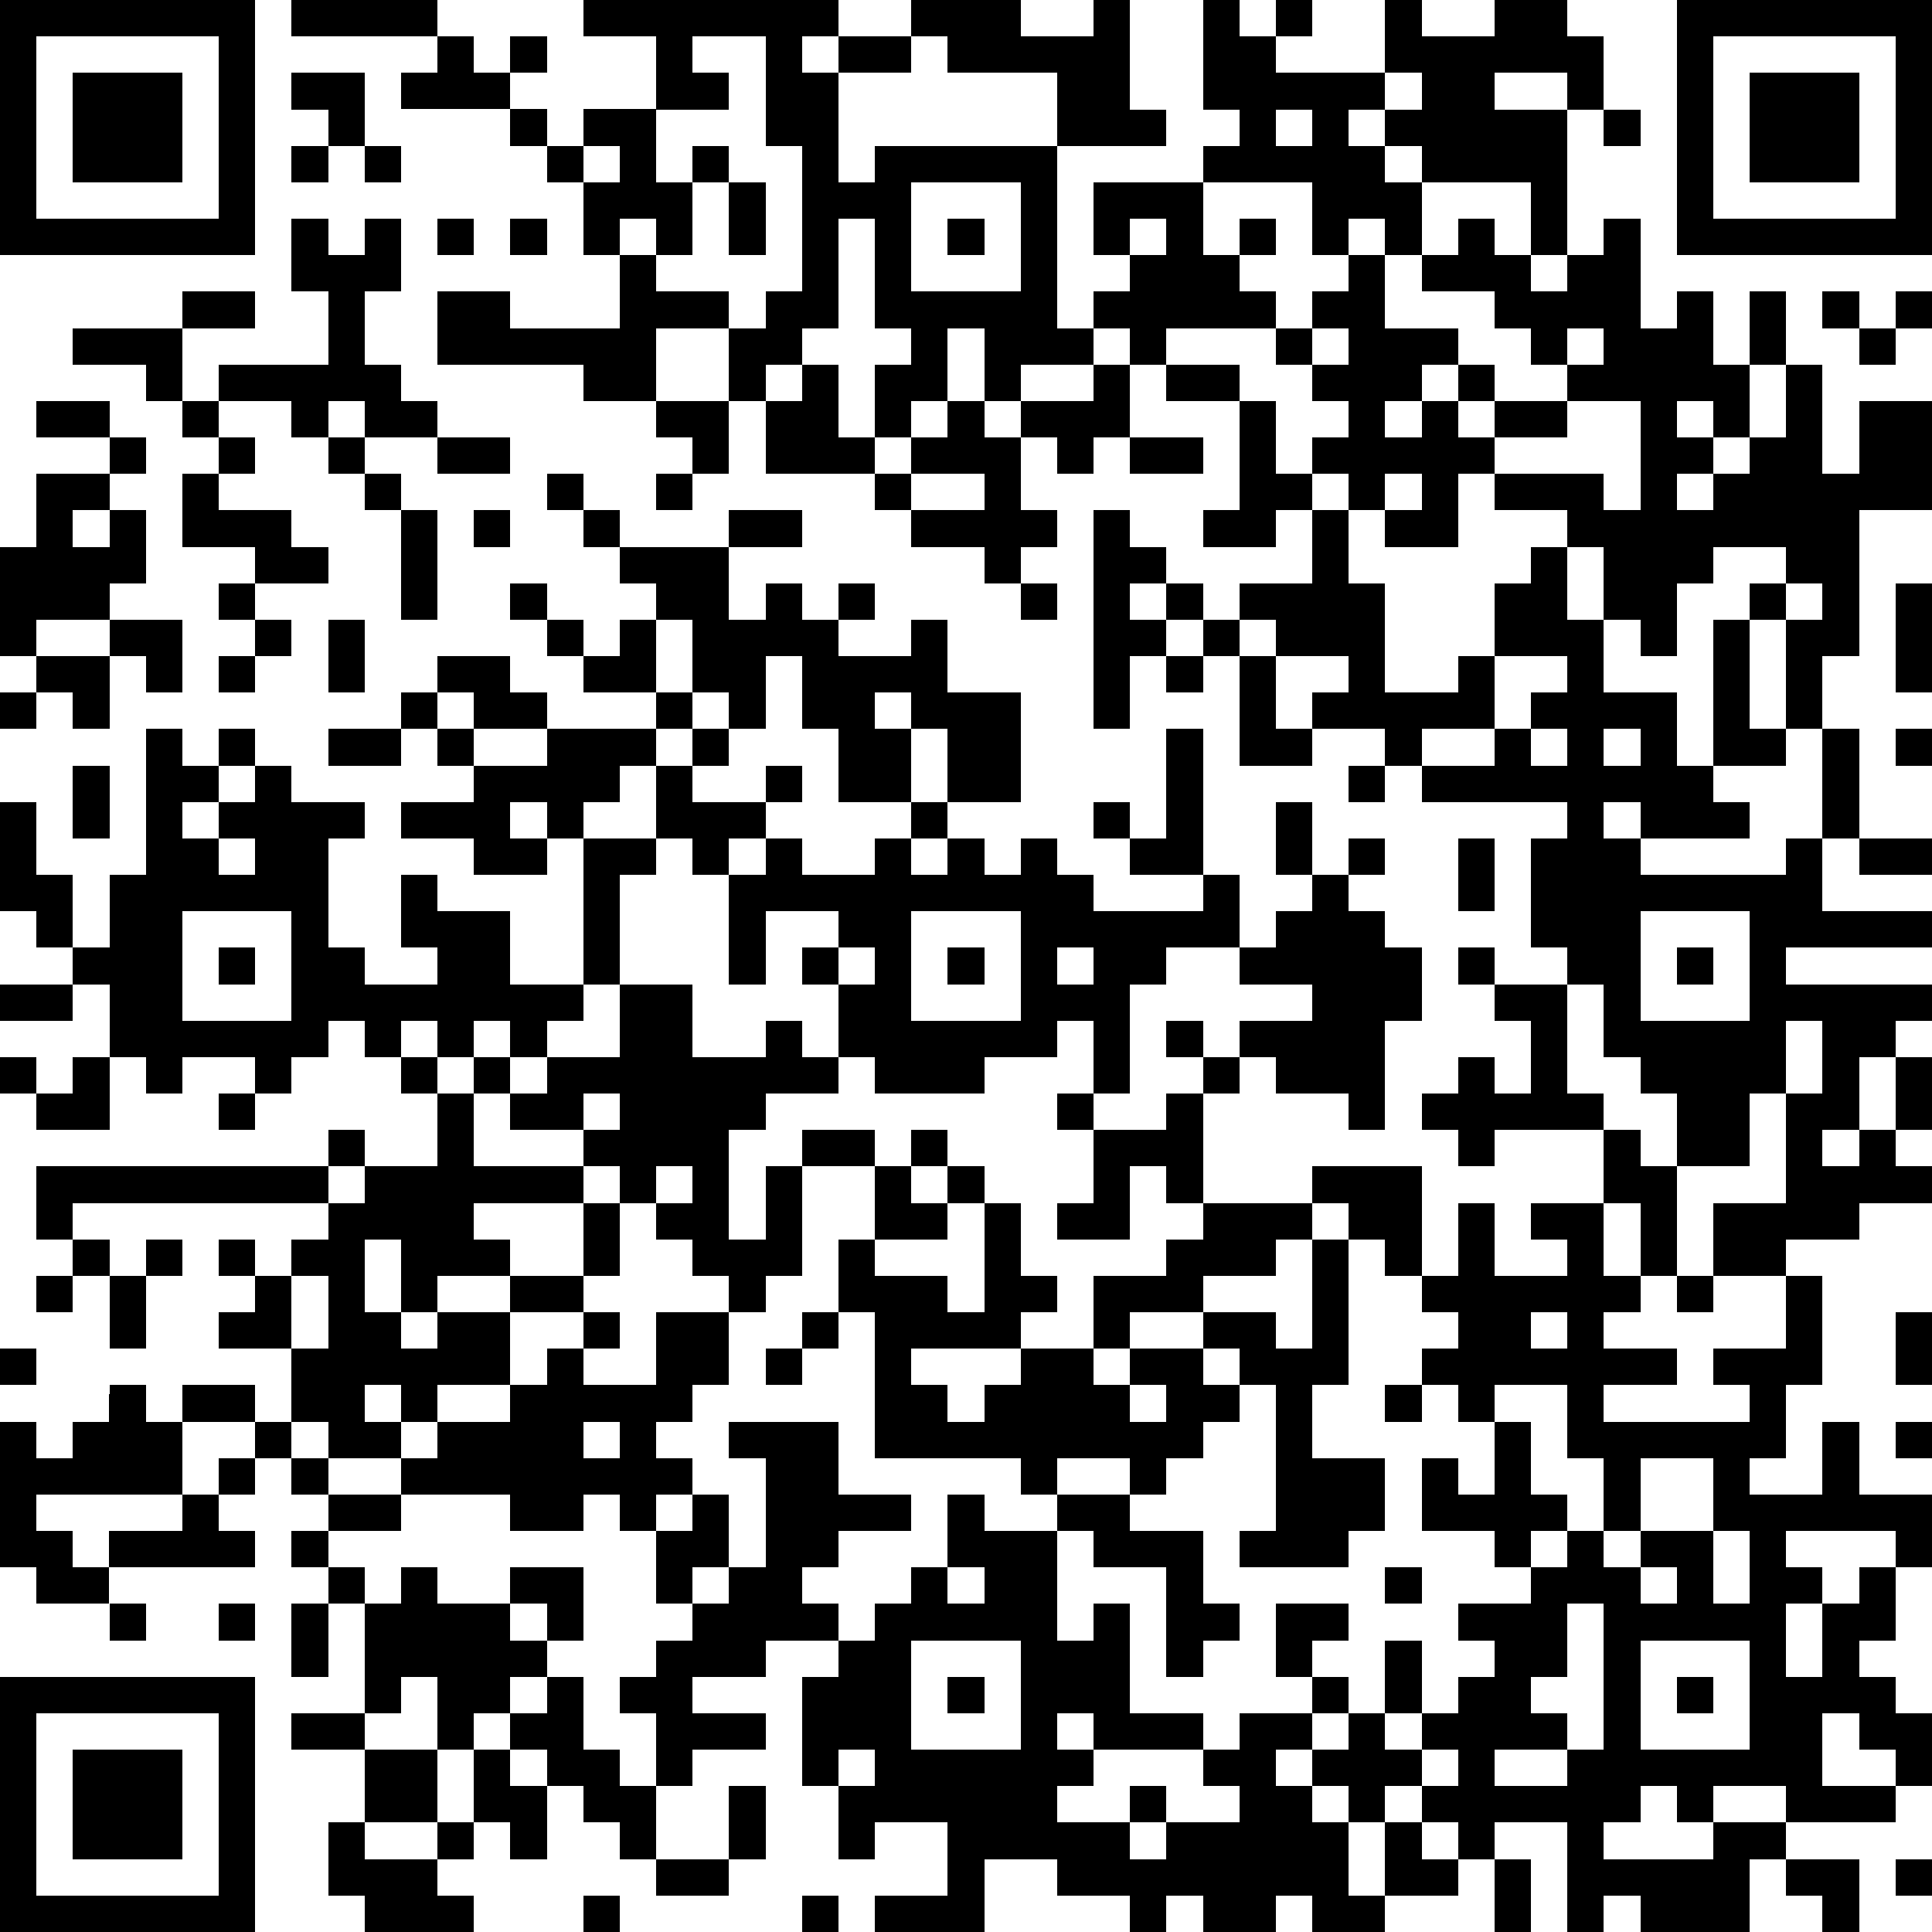
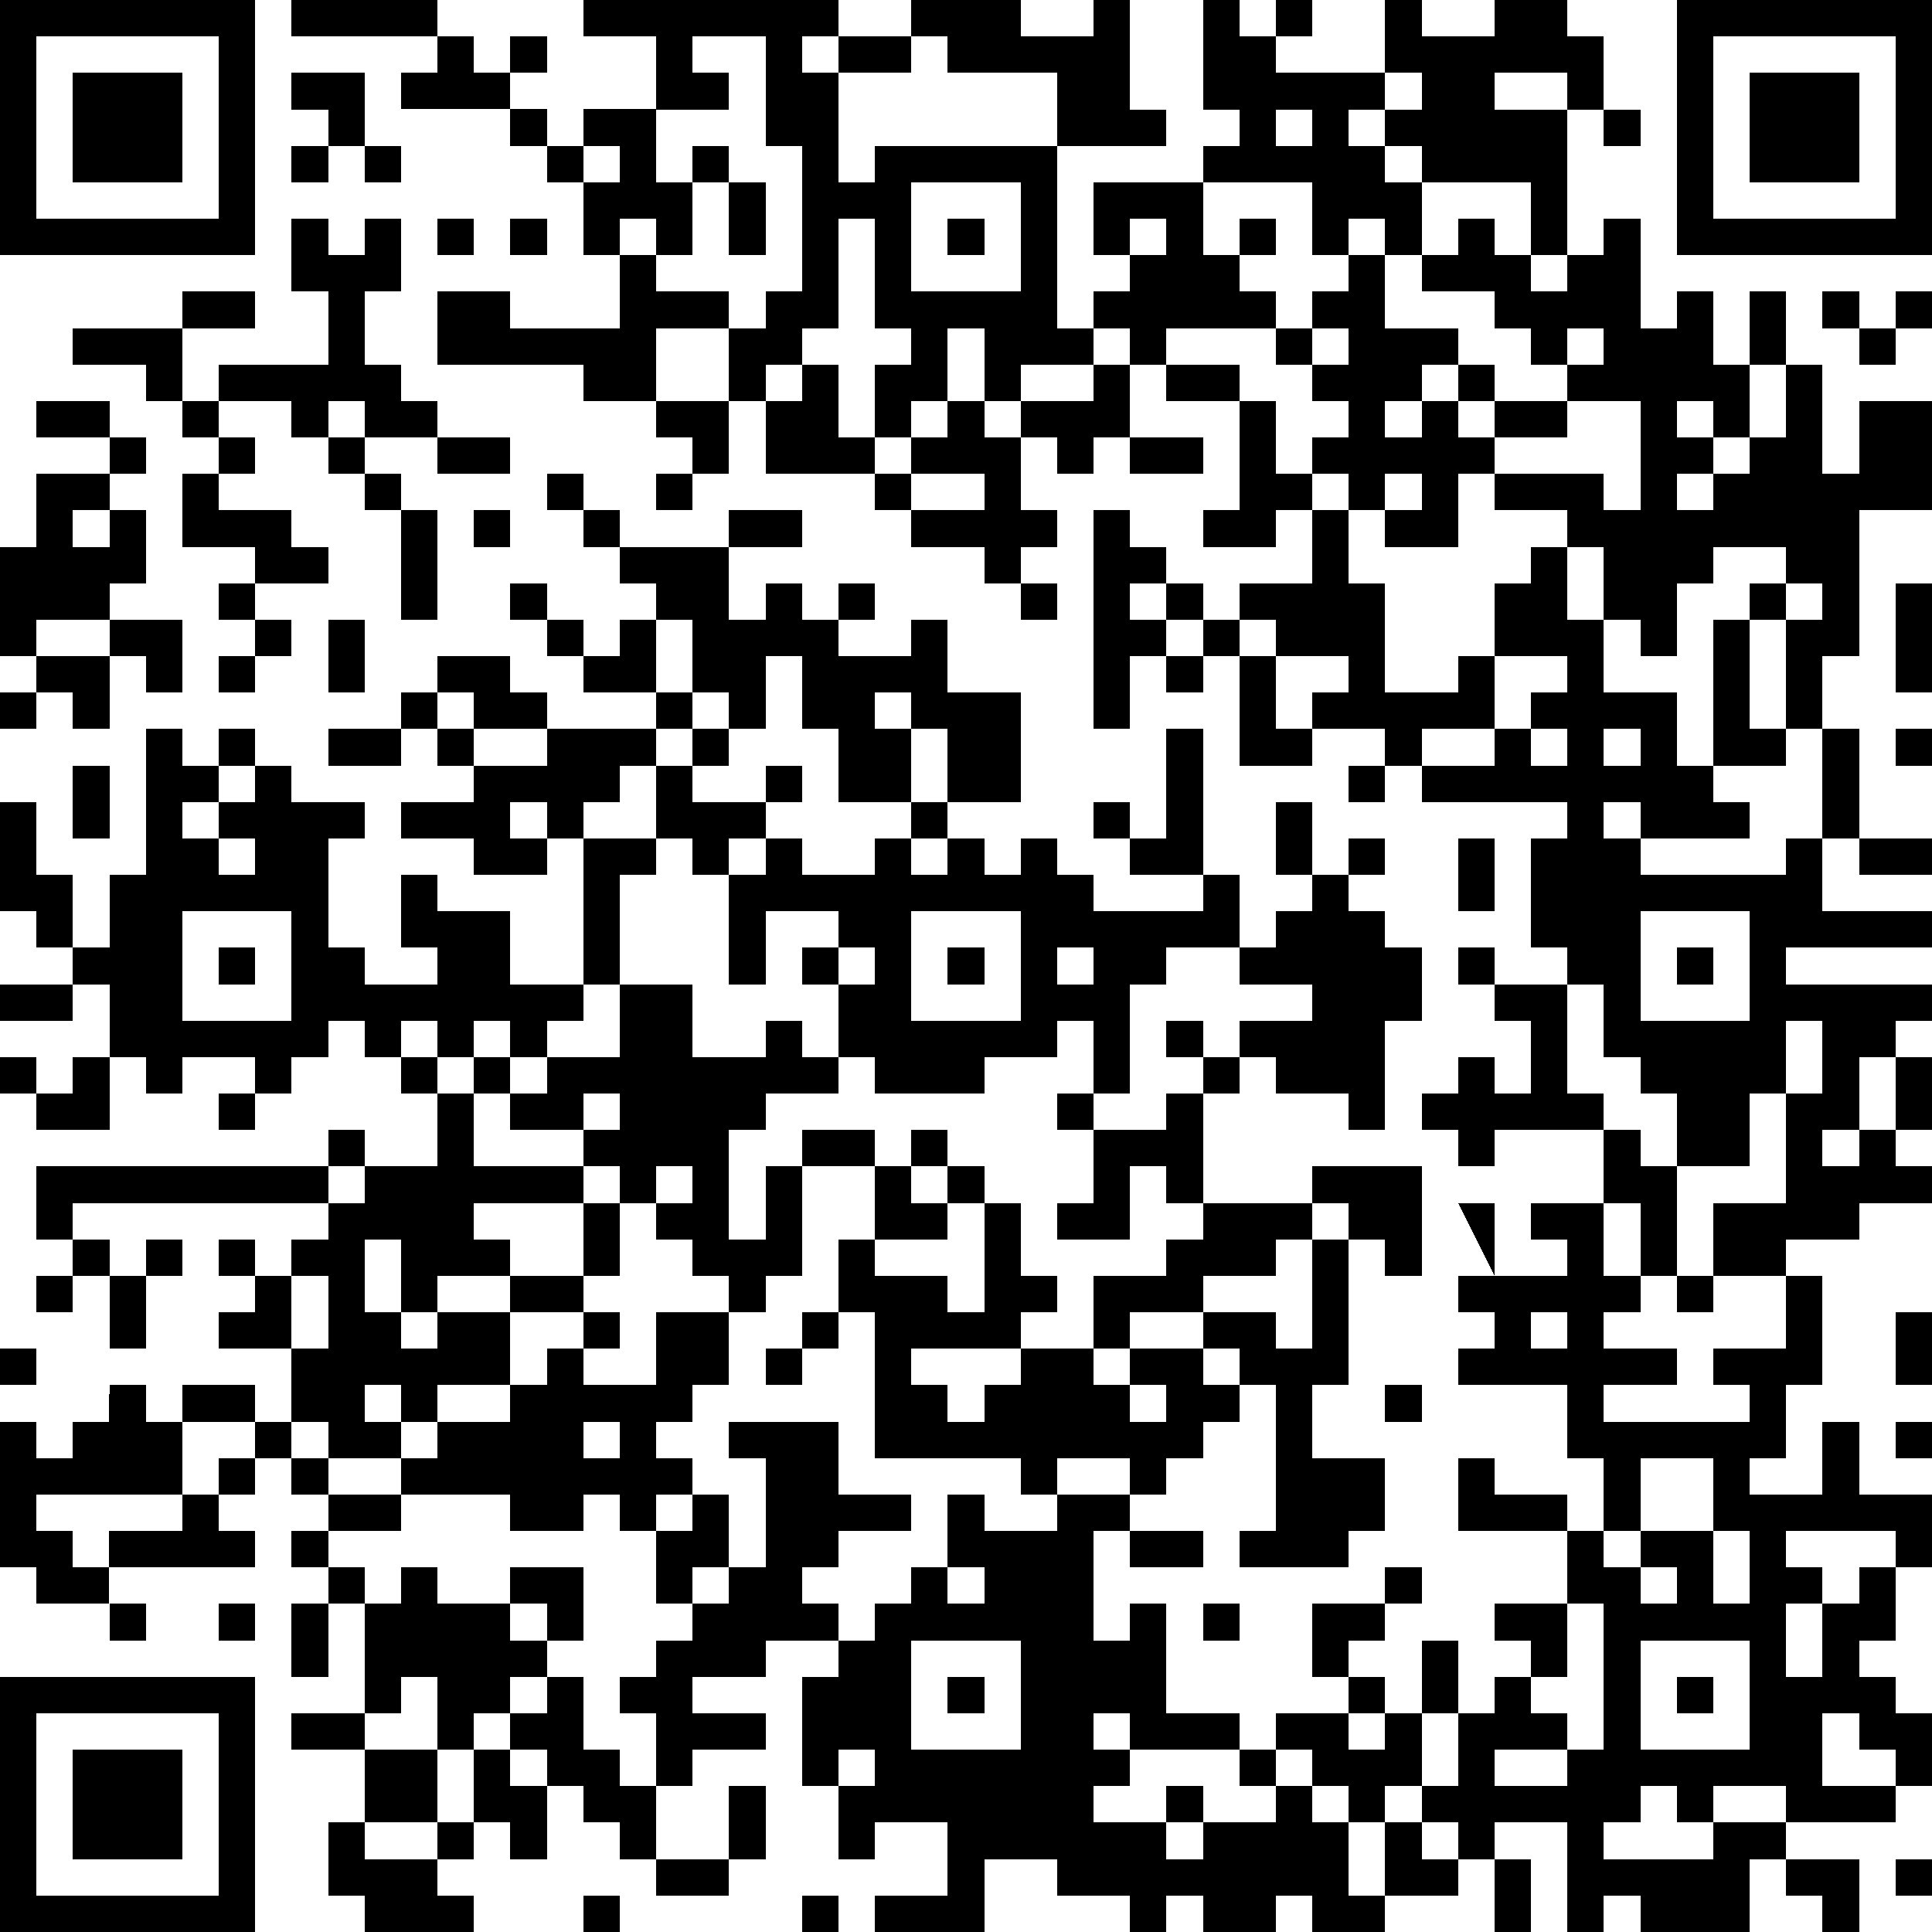
<svg xmlns="http://www.w3.org/2000/svg" version="1.1" width="212" height="212" shape-rendering="crispEdges">
-   <path d="M0 0h7v7h-7zM8 0h4v1h-4zM16 0h7v1h-1v1h1v-1h2v-1h3v1h2v-1h1v3h1v1h-3v-2h-3v-1h-1v1h-2v3h1v-1h5v5h1v-1h1v-1h-1v-2h3v-1h1v-1h-1v-3h1v1h1v-1h1v1h-1v1h3v-2h1v1h2v-1h2v1h1v2h-1v-1h-2v1h2v4h-1v-2h-3v-1h-1v-1h-1v1h1v1h1v2h-1v-1h-1v1h-1v-2h-3v2h1v-1h1v1h-1v1h1v1h-3v1h-1v-1h-1v1h-2v1h-1v-2h-1v2h-1v1h-1v-2h1v-1h-1v-3h-1v3h-1v1h-1v1h-1v-2h-2v2h-2v-1h-4v-2h2v1h3v-2h-1v-2h-1v-1h-1v-1h-3v-1h1v-1h1v1h1v-1h1v1h-1v1h1v1h1v-1h2v-2h-2zM46 0h7v7h-7zM1 1v5h5v-5zM19 1v1h1v1h-2v2h1v-1h1v1h-1v2h-1v-1h-1v1h1v1h2v1h1v-1h1v-4h-1v-3zM47 1v5h5v-5zM2 2h3v3h-3zM8 2h2v2h-1v-1h-1zM38 2v1h1v-1zM48 2h3v3h-3zM35 3v1h1v-1zM44 3h1v1h-1zM8 4h1v1h-1zM10 4h1v1h-1zM16 4v1h1v-1zM20 5h1v2h-1zM25 5v3h3v-3zM8 6h1v1h1v-1h1v2h-1v2h1v1h1v1h-2v-1h-1v1h-1v-1h-2v-1h3v-2h-1zM12 6h1v1h-1zM14 6h1v1h-1zM26 6h1v1h-1zM31 6v1h1v-1zM40 6h1v1h1v1h1v-1h1v-1h1v3h1v-1h1v2h1v-2h1v2h-1v2h-1v-1h-1v1h1v1h-1v1h1v-1h1v-1h1v-2h1v3h1v-2h2v3h-2v4h-1v2h-1v-3h-1v-1h1v-1h-2v1h-1v2h-1v-1h-1v-2h-1v-1h-2v-1h-1v2h-2v-1h-1v-1h-1v-1h1v-1h-1v-1h-1v-1h1v-1h1v-1h1v2h2v1h-1v1h-1v1h1v-1h1v-1h1v1h-1v1h1v-1h2v-1h-1v-1h-1v-1h-2v-1h1zM5 8h2v1h-2zM50 8h1v1h-1zM52 8h1v1h-1zM2 9h3v2h-1v-1h-2zM36 9v1h1v-1zM43 9v1h1v-1zM51 9h1v1h-1zM22 10h1v2h1v1h-3v-2h1zM30 10h1v2h-1v1h-1v-1h-1v-1h2zM32 10h2v1h-2zM1 11h2v1h-2zM5 11h1v1h-1zM18 11h2v2h-1v-1h-1zM26 11h1v1h1v2h1v1h-1v1h-1v-1h-2v-1h-1v-1h1v-1h1zM34 11h1v2h1v1h-1v1h-2v-1h1zM43 11v1h-2v1h3v1h1v-3zM3 12h1v1h-1zM6 12h1v1h-1zM9 12h1v1h-1zM12 12h2v1h-2zM31 12h2v1h-2zM1 13h2v1h-1v1h1v-1h1v2h-1v1h-2v1h-1v-3h1zM5 13h1v1h2v1h1v1h-2v-1h-2zM10 13h1v1h-1zM15 13h1v1h-1zM18 13h1v1h-1zM25 13v1h2v-1zM38 13v1h1v-1zM11 14h1v3h-1zM13 14h1v1h-1zM16 14h1v1h-1zM20 14h2v1h-2zM30 14h1v1h1v1h-1v1h1v-1h1v1h-1v1h-1v2h-1zM36 14h1v2h1v3h2v-1h1v-2h1v-1h1v2h1v2h2v2h1v-4h1v3h1v1h-2v1h1v1h-3v-1h-1v1h1v1h4v-1h1v-3h1v3h-1v2h3v1h-4v1h4v1h-1v1h-1v2h-1v1h1v-1h1v-2h1v2h-1v1h1v1h-2v1h-2v1h-2v-2h2v-3h-1v2h-2v-2h-1v-1h-1v-2h-1v-1h-1v-3h1v-1h-4v-1h-1v-1h-2v-1h1v-1h-2v-1h-1v-1h2zM17 15h3v2h1v-1h1v1h1v-1h1v1h-1v1h2v-1h1v2h2v3h-2v-2h-1v-1h-1v1h1v2h-2v-2h-1v-2h-1v2h-1v-1h-1v-2h-1v-1h-1zM6 16h1v1h-1zM14 16h1v1h-1zM28 16h1v1h-1zM49 16v1h1v-1zM52 16h1v3h-1zM3 17h2v2h-1v-1h-1zM7 17h1v1h-1zM9 17h1v2h-1zM15 17h1v1h-1zM17 17h1v2h-2v-1h1zM33 17h1v1h-1zM1 18h2v2h-1v-1h-1zM6 18h1v1h-1zM12 18h2v1h1v1h-2v-1h-1zM32 18h1v1h-1zM34 18h1v2h1v1h-2zM41 18v2h-2v1h2v-1h1v-1h1v-1zM0 19h1v1h-1zM11 19h1v1h-1zM18 19h1v1h-1zM4 20h1v1h1v-1h1v1h-1v1h-1v1h1v-1h1v-1h1v1h2v1h-1v3h1v1h2v-1h-1v-2h1v1h2v2h2v-4h-1v-1h-1v1h1v1h-2v-1h-2v-1h2v-1h-1v-1h1v1h2v-1h3v1h-1v1h-1v1h2v-2h1v-1h1v1h-1v1h2v-1h1v1h-1v1h-1v1h-1v-1h-1v1h-1v3h-1v1h-1v1h-1v-1h-1v1h-1v-1h-1v1h-1v-1h-1v1h-1v1h-1v-1h-2v1h-1v-1h-1v-2h-1v-1h-1v-1h-1v-3h1v2h1v2h1v-2h1zM9 20h2v1h-2zM32 20h1v4h-2v-1h-1v-1h1v1h1zM42 20v1h1v-1zM44 20v1h1v-1zM52 20h1v1h-1zM2 21h1v2h-1zM37 21h1v1h-1zM25 22h1v1h-1zM35 22h1v2h-1zM6 23v1h1v-1zM21 23h1v1h2v-1h1v1h1v-1h1v1h1v-1h1v1h1v1h3v-1h1v2h-2v1h-1v3h-1v-2h-1v1h-2v1h-3v-1h-1v-2h-1v-1h1v-1h-2v2h-1v-3h1zM37 23h1v1h-1zM40 23h1v2h-1zM51 23h2v1h-2zM36 24h1v1h1v1h1v2h-1v3h-1v-1h-2v-1h-1v-1h2v-1h-2v-1h1v-1h1zM5 25v3h3v-3zM25 25v3h3v-3zM45 25v3h3v-3zM6 26h1v1h-1zM23 26v1h1v-1zM26 26h1v1h-1zM29 26v1h1v-1zM40 26h1v1h-1zM46 26h1v1h-1zM0 27h2v1h-2zM17 27h2v2h2v-1h1v1h1v1h-2v1h-1v3h1v-2h1v-1h2v1h-2v3h-1v1h-1v-1h-1v-1h-1v-1h-1v-1h-1v-1h-2v-1h-1v-1h1v1h1v-1h2zM41 27h2v3h1v1h-3v1h-1v-1h-1v-1h1v-1h1v1h1v-2h-1zM32 28h1v1h-1zM49 28v2h1v-2zM0 29h1v1h-1zM2 29h1v2h-2v-1h1zM11 29h1v1h-1zM33 29h1v1h-1zM6 30h1v1h-1zM12 30h1v2h3v1h-3v1h1v1h-2v1h-1v-2h-1v2h1v1h1v-1h2v-1h2v-2h1v2h-1v1h-2v2h-2v1h-1v-1h-1v1h1v1h-2v-1h-1v-2h-2v-1h1v-1h-1v-1h1v1h1v-1h1v-1h-7v1h-1v-2h8v-1h1v1h-1v1h1v-1h2zM16 30v1h1v-1zM29 30h1v1h-1zM32 30h1v3h-1v-1h-1v2h-2v-1h1v-2h2zM25 31h1v1h-1zM44 31h1v1h1v3h-1v-2h-1zM18 32v1h1v-1zM24 32h1v1h1v-1h1v1h-1v1h-2zM36 32h3v3h-1v-1h-1v-1h-1zM27 33h1v2h1v1h-1v1h-3v1h1v1h1v-1h1v-1h2v-2h2v-1h1v-1h3v1h-1v1h-2v1h-2v1h-1v1h1v-1h2v-1h2v1h1v-3h1v4h-1v2h2v2h-1v1h-3v-1h1v-4h-1v-1h-1v1h1v1h-1v1h-1v1h-1v-1h-2v1h-1v-1h-4v-4h-1v-2h1v1h2v1h1zM40 33h1v2h2v-1h-1v-1h2v2h1v1h-1v1h2v1h-2v1h4v-1h-1v-1h2v-2h1v3h-1v2h-1v1h2v-2h1v2h2v2h-1v-1h-3v1h1v1h-1v2h1v-2h1v-1h1v2h-1v1h1v1h1v2h-1v-1h-1v-1h-1v2h2v1h-3v-1h-2v1h-1v-1h-1v1h-1v1h3v-1h2v1h-1v2h-3v-1h-1v1h-1v-3h-2v1h-1v-1h-1v-1h-1v1h-1v-1h-1v-1h-1v1h1v1h1v2h1v-2h1v1h1v1h-2v1h-2v-1h-1v1h-2v-1h-1v1h-1v-1h-2v-1h-2v2h-3v-1h2v-2h-2v1h-1v-2h-1v-3h1v-1h-2v1h-2v1h2v1h-2v1h-1v-2h-1v-1h1v-1h1v-1h-1v-2h-1v-1h-1v1h-2v-1h-3v-1h1v-1h2v-1h1v-1h1v-1h1v1h-1v1h2v-2h2v2h-1v1h-1v1h1v1h-1v1h1v-1h1v2h-1v1h1v-1h1v-3h-1v-1h3v2h2v1h-2v1h-1v1h1v1h1v-1h1v-1h1v-2h1v1h2v-1h2v1h2v2h1v1h-1v1h-1v-3h-2v-1h-1v3h1v-1h1v3h2v1h-3v-1h-1v1h1v1h-1v1h2v-1h1v1h-1v1h1v-1h2v-1h-1v-1h1v-1h2v-1h-1v-2h2v1h-1v1h1v1h-1v1h1v-1h1v-2h1v2h-1v1h1v-1h1v-1h1v-1h-1v-1h2v-1h-1v-1h-2v-2h1v1h1v-2h-1v-1h-1v-1h1v-1h-1v-1h1zM2 34h1v1h-1zM4 34h1v1h-1zM1 35h1v1h-1zM3 35h1v2h-1zM8 35v2h1v-2zM46 35h1v1h-1zM22 36h1v1h-1zM42 36v1h1v-1zM52 36h1v2h-1zM0 37h1v1h-1zM21 37h1v1h-1zM3 38h1v1h1v-1h2v1h-2v2h-4v1h1v1h1v-1h2v-1h1v-1h1v-1h1v1h-1v1h-1v1h1v1h-4v1h-2v-1h-1v-4h1v1h1v-1h1zM31 38v1h1v-1zM38 38h1v1h-1zM41 38v1h1v2h1v1h-1v1h1v-1h1v-2h-1v-2zM16 39v1h1v-1zM52 39h1v1h-1zM8 40h1v1h-1zM45 40v2h-1v1h1v-1h2v-2zM9 41h2v1h-2zM8 42h1v1h-1zM47 42v2h1v-2zM9 43h1v1h-1zM11 43h1v1h2v-1h2v2h-1v-1h-1v1h1v1h-1v1h-1v1h-1v-2h-1v1h-1v-3h1zM26 43v1h1v-1zM38 43h1v1h-1zM45 43v1h1v-1zM3 44h1v1h-1zM6 44h1v1h-1zM8 44h1v2h-1zM43 44v2h-1v1h1v1h-2v1h2v-1h1v-4zM25 45v3h3v-3zM45 45v3h3v-3zM0 46h7v7h-7zM15 46h1v2h1v1h1v2h-1v-1h-1v-1h-1v-1h-1v-1h1zM26 46h1v1h-1zM46 46h1v1h-1zM1 47v5h5v-5zM8 47h2v1h-2zM2 48h3v3h-3zM10 48h2v2h-2zM13 48h1v1h1v2h-1v-1h-1zM23 48v1h1v-1zM39 48v1h1v-1zM20 49h1v2h-1zM9 50h1v1h2v-1h1v1h-1v1h1v1h-3v-1h-1zM18 51h2v1h-2zM41 51h1v2h-1zM49 51h2v2h-1v-1h-1zM52 51h1v1h-1zM16 52h1v1h-1zM22 52h1v1h-1z" style="fill:#000" transform="translate(0,0) scale(4)" />
+   <path d="M0 0h7v7h-7zM8 0h4v1h-4zM16 0h7v1h-1v1h1v-1h2v-1h3v1h2v-1h1v3h1v1h-3v-2h-3v-1h-1v1h-2v3h1v-1h5v5h1v-1h1v-1h-1v-2h3v-1h1v-1h-1v-3h1v1h1v-1h1v1h-1v1h3v-2h1v1h2v-1h2v1h1v2h-1v-1h-2v1h2v4h-1v-2h-3v-1h-1v-1h-1v1h1v1h1v2h-1v-1h-1v1h-1v-2h-3v2h1v-1h1v1h-1v1h1v1h-3v1h-1v-1h-1v1h-2v1h-1v-2h-1v2h-1v1h-1v-2h1v-1h-1v-3h-1v3h-1v1h-1v1h-1v-2h-2v2h-2v-1h-4v-2h2v1h3v-2h-1v-2h-1v-1h-1v-1h-3v-1h1v-1h1v1h1v-1h1v1h-1v1h1v1h1v-1h2v-2h-2zM46 0h7v7h-7zM1 1v5h5v-5zM19 1v1h1v1h-2v2h1v-1h1v1h-1v2h-1v-1h-1v1h1v1h2v1h1v-1h1v-4h-1v-3zM47 1v5h5v-5zM2 2h3v3h-3zM8 2h2v2h-1v-1h-1zM38 2v1h1v-1zM48 2h3v3h-3zM35 3v1h1v-1zM44 3h1v1h-1zM8 4h1v1h-1zM10 4h1v1h-1zM16 4v1h1v-1zM20 5h1v2h-1zM25 5v3h3v-3zM8 6h1v1h1v-1h1v2h-1v2h1v1h1v1h-2v-1h-1v1h-1v-1h-2v-1h3v-2h-1zM12 6h1v1h-1zM14 6h1v1h-1zM26 6h1v1h-1zM31 6v1h1v-1zM40 6h1v1h1v1h1v-1h1v-1h1v3h1v-1h1v2h1v-2h1v2h-1v2h-1v-1h-1v1h1v1h-1v1h1v-1h1v-1h1v-2h1v3h1v-2h2v3h-2v4h-1v2h-1v-3h-1v-1h1v-1h-2v1h-1v2h-1v-1h-1v-2h-1v-1h-2v-1h-1v2h-2v-1h-1v-1h-1v-1h1v-1h-1v-1h-1v-1h1v-1h1v-1h1v2h2v1h-1v1h-1v1h1v-1h1v-1h1v1h-1v1h1v-1h2v-1h-1v-1h-1v-1h-2v-1h1zM5 8h2v1h-2zM50 8h1v1h-1zM52 8h1v1h-1zM2 9h3v2h-1v-1h-2zM36 9v1h1v-1zM43 9v1h1v-1zM51 9h1v1h-1zM22 10h1v2h1v1h-3v-2h1zM30 10h1v2h-1v1h-1v-1h-1v-1h2zM32 10h2v1h-2zM1 11h2v1h-2zM5 11h1v1h-1zM18 11h2v2h-1v-1h-1zM26 11h1v1h1v2h1v1h-1v1h-1v-1h-2v-1h-1v-1h1v-1h1zM34 11h1v2h1v1h-1v1h-2v-1h1zM43 11v1h-2v1h3v1h1v-3zM3 12h1v1h-1zM6 12h1v1h-1zM9 12h1v1h-1zM12 12h2v1h-2zM31 12h2v1h-2zM1 13h2v1h-1v1h1v-1h1v2h-1v1h-2v1h-1v-3h1zM5 13h1v1h2v1h1v1h-2v-1h-2zM10 13h1v1h-1zM15 13h1v1h-1zM18 13h1v1h-1zM25 13v1h2v-1zM38 13v1h1v-1zM11 14h1v3h-1zM13 14h1v1h-1zM16 14h1v1h-1zM20 14h2v1h-2zM30 14h1v1h1v1h-1v1h1v-1h1v1h-1v1h-1v2h-1zM36 14h1v2h1v3h2v-1h1v-2h1v-1h1v2h1v2h2v2h1v-4h1v3h1v1h-2v1h1v1h-3v-1h-1v1h1v1h4v-1h1v-3h1v3h-1v2h3v1h-4v1h4v1h-1v1h-1v2h-1v1h1v-1h1v-2h1v2h-1v1h1v1h-2v1h-2v1h-2v-2h2v-3h-1v2h-2v-2h-1v-1h-1v-2h-1v-1h-1v-3h1v-1h-4v-1h-1v-1h-2v-1h1v-1h-2v-1h-1v-1h2zM17 15h3v2h1v-1h1v1h1v-1h1v1h-1v1h2v-1h1v2h2v3h-2v-2h-1v-1h-1v1h1v2h-2v-2h-1v-2h-1v2h-1v-1h-1v-2h-1v-1h-1zM6 16h1v1h-1zM14 16h1v1h-1zM28 16h1v1h-1zM49 16v1h1v-1zM52 16h1v3h-1zM3 17h2v2h-1v-1h-1zM7 17h1v1h-1zM9 17h1v2h-1zM15 17h1v1h-1zM17 17h1v2h-2v-1h1zM33 17h1v1h-1zM1 18h2v2h-1v-1h-1zM6 18h1v1h-1zM12 18h2v1h1v1h-2v-1h-1zM32 18h1v1h-1zM34 18h1v2h1v1h-2zM41 18v2h-2v1h2v-1h1v-1h1v-1zM0 19h1v1h-1zM11 19h1v1h-1zM18 19h1v1h-1zM4 20h1v1h1v-1h1v1h-1v1h-1v1h1v-1h1v-1h1v1h2v1h-1v3h1v1h2v-1h-1v-2h1v1h2v2h2v-4h-1v-1h-1v1h1v1h-2v-1h-2v-1h2v-1h-1v-1h1v1h2v-1h3v1h-1v1h-1v1h2v-2h1v-1h1v1h-1v1h2v-1h1v1h-1v1h-1v1h-1v-1h-1v1h-1v3h-1v1h-1v1h-1v-1h-1v1h-1v-1h-1v1h-1v-1h-1v1h-1v1h-1v-1h-2v1h-1v-1h-1v-2h-1v-1h-1v-1h-1v-3h1v2h1v2h1v-2h1zM9 20h2v1h-2zM32 20h1v4h-2v-1h-1v-1h1v1h1zM42 20v1h1v-1zM44 20v1h1v-1zM52 20h1v1h-1zM2 21h1v2h-1zM37 21h1v1h-1zM25 22h1v1h-1zM35 22h1v2h-1zM6 23v1h1v-1zM21 23h1v1h2v-1h1v1h1v-1h1v1h1v-1h1v1h1v1h3v-1h1v2h-2v1h-1v3h-1v-2h-1v1h-2v1h-3v-1h-1v-2h-1v-1h1v-1h-2v2h-1v-3h1zM37 23h1v1h-1zM40 23h1v2h-1zM51 23h2v1h-2zM36 24h1v1h1v1h1v2h-1v3h-1v-1h-2v-1h-1v-1h2v-1h-2v-1h1v-1h1zM5 25v3h3v-3zM25 25v3h3v-3zM45 25v3h3v-3zM6 26h1v1h-1zM23 26v1h1v-1zM26 26h1v1h-1zM29 26v1h1v-1zM40 26h1v1h-1zM46 26h1v1h-1zM0 27h2v1h-2zM17 27h2v2h2v-1h1v1h1v1h-2v1h-1v3h1v-2h1v-1h2v1h-2v3h-1v1h-1v-1h-1v-1h-1v-1h-1v-1h-1v-1h-2v-1h-1v-1h1v1h1v-1h2zM41 27h2v3h1v1h-3v1h-1v-1h-1v-1h1v-1h1v1h1v-2h-1zM32 28h1v1h-1zM49 28v2h1v-2zM0 29h1v1h-1zM2 29h1v2h-2v-1h1zM11 29h1v1h-1zM33 29h1v1h-1zM6 30h1v1h-1zM12 30h1v2h3v1h-3v1h1v1h-2v1h-1v-2h-1v2h1v1h1v-1h2v-1h2v-2h1v2h-1v1h-2v2h-2v1h-1v-1h-1v1h1v1h-2v-1h-1v-2h-2v-1h1v-1h-1v-1h1v1h1v-1h1v-1h-7v1h-1v-2h8v-1h1v1h-1v1h1v-1h2zM16 30v1h1v-1zM29 30h1v1h-1zM32 30h1v3h-1v-1h-1v2h-2v-1h1v-2h2zM25 31h1v1h-1zM44 31h1v1h1v3h-1v-2h-1zM18 32v1h1v-1zM24 32h1v1h1v-1h1v1h-1v1h-2zM36 32h3v3h-1v-1h-1v-1h-1zM27 33h1v2h1v1h-1v1h-3v1h1v1h1v-1h1v-1h2v-2h2v-1h1v-1h3v1h-1v1h-2v1h-2v1h-1v1h1v-1h2v-1h2v1h1v-3h1v4h-1v2h2v2h-1v1h-3v-1h1v-4h-1v-1h-1v1h1v1h-1v1h-1v1h-1v-1h-2v1h-1v-1h-4v-4h-1v-2h1v1h2v1h1zM40 33h1v2h2v-1h-1v-1h2v2h1v1h-1v1h2v1h-2v1h4v-1h-1v-1h2v-2h1v3h-1v2h-1v1h2v-2h1v2h2v2h-1v-1h-3v1h1v1h-1v2h1v-2h1v-1h1v2h-1v1h1v1h1v2h-1v-1h-1v-1h-1v2h2v1h-3v-1h-2v1h-1v-1h-1v1h-1v1h3v-1h2v1h-1v2h-3v-1h-1v1h-1v-3h-2v1h-1v-1h-1v-1h-1v1h-1v-1h-1v-1h-1v1h1v1h1v2h1v-2h1v1h1v1h-2v1h-2v-1h-1v1h-2v-1h-1v1h-1v-1h-2v-1h-2v2h-3v-1h2v-2h-2v1h-1v-2h-1v-3h1v-1h-2v1h-2v1h2v1h-2v1h-1v-2h-1v-1h1v-1h1v-1h-1v-2h-1v-1h-1v1h-2v-1h-3v-1h1v-1h2v-1h1v-1h1v-1h1v1h-1v1h2v-2h2v2h-1v1h-1v1h1v1h-1v1h1v-1h1v2h-1v1h1v-1h1v-3h-1v-1h3v2h2v1h-2v1h-1v1h1v1h1v-1h1v-1h1v-2h1v1h2v-1h2v1h2v2h1v1h-1v1v-3h-2v-1h-1v3h1v-1h1v3h2v1h-3v-1h-1v1h1v1h-1v1h2v-1h1v1h-1v1h1v-1h2v-1h-1v-1h1v-1h2v-1h-1v-2h2v1h-1v1h1v1h-1v1h1v-1h1v-2h1v2h-1v1h1v-1h1v-1h1v-1h-1v-1h2v-1h-1v-1h-2v-2h1v1h1v-2h-1v-1h-1v-1h1v-1h-1v-1h1zM2 34h1v1h-1zM4 34h1v1h-1zM1 35h1v1h-1zM3 35h1v2h-1zM8 35v2h1v-2zM46 35h1v1h-1zM22 36h1v1h-1zM42 36v1h1v-1zM52 36h1v2h-1zM0 37h1v1h-1zM21 37h1v1h-1zM3 38h1v1h1v-1h2v1h-2v2h-4v1h1v1h1v-1h2v-1h1v-1h1v-1h1v1h-1v1h-1v1h1v1h-4v1h-2v-1h-1v-4h1v1h1v-1h1zM31 38v1h1v-1zM38 38h1v1h-1zM41 38v1h1v2h1v1h-1v1h1v-1h1v-2h-1v-2zM16 39v1h1v-1zM52 39h1v1h-1zM8 40h1v1h-1zM45 40v2h-1v1h1v-1h2v-2zM9 41h2v1h-2zM8 42h1v1h-1zM47 42v2h1v-2zM9 43h1v1h-1zM11 43h1v1h2v-1h2v2h-1v-1h-1v1h1v1h-1v1h-1v1h-1v-2h-1v1h-1v-3h1zM26 43v1h1v-1zM38 43h1v1h-1zM45 43v1h1v-1zM3 44h1v1h-1zM6 44h1v1h-1zM8 44h1v2h-1zM43 44v2h-1v1h1v1h-2v1h2v-1h1v-4zM25 45v3h3v-3zM45 45v3h3v-3zM0 46h7v7h-7zM15 46h1v2h1v1h1v2h-1v-1h-1v-1h-1v-1h-1v-1h1zM26 46h1v1h-1zM46 46h1v1h-1zM1 47v5h5v-5zM8 47h2v1h-2zM2 48h3v3h-3zM10 48h2v2h-2zM13 48h1v1h1v2h-1v-1h-1zM23 48v1h1v-1zM39 48v1h1v-1zM20 49h1v2h-1zM9 50h1v1h2v-1h1v1h-1v1h1v1h-3v-1h-1zM18 51h2v1h-2zM41 51h1v2h-1zM49 51h2v2h-1v-1h-1zM52 51h1v1h-1zM16 52h1v1h-1zM22 52h1v1h-1z" style="fill:#000" transform="translate(0,0) scale(4)" />
</svg>